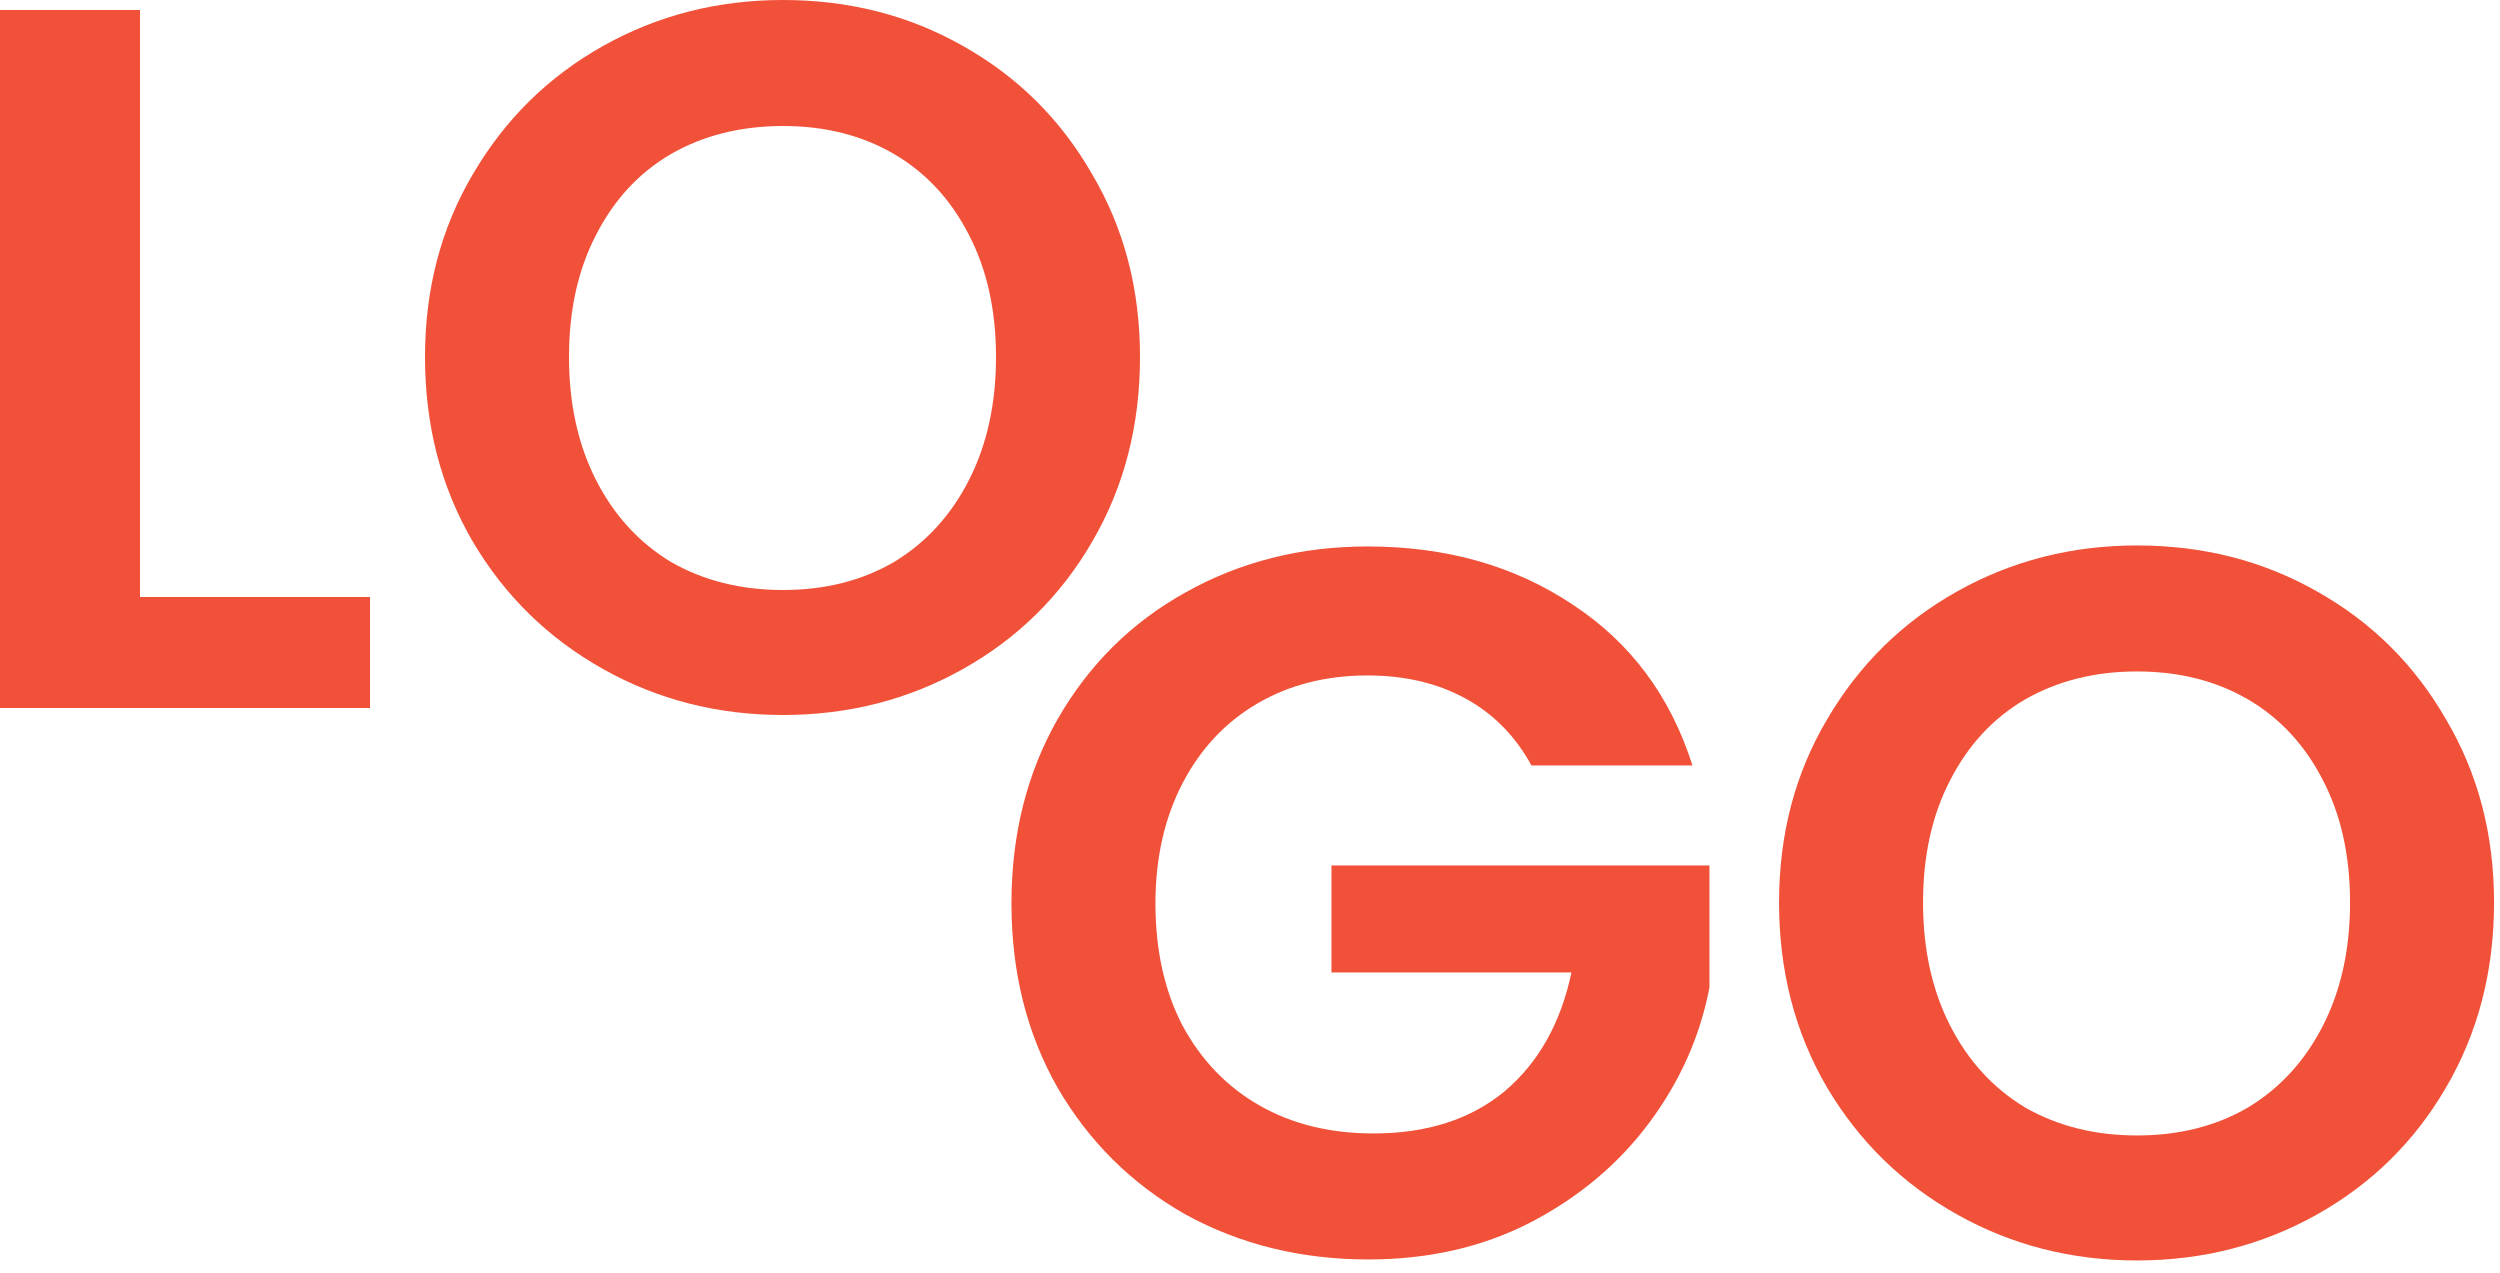
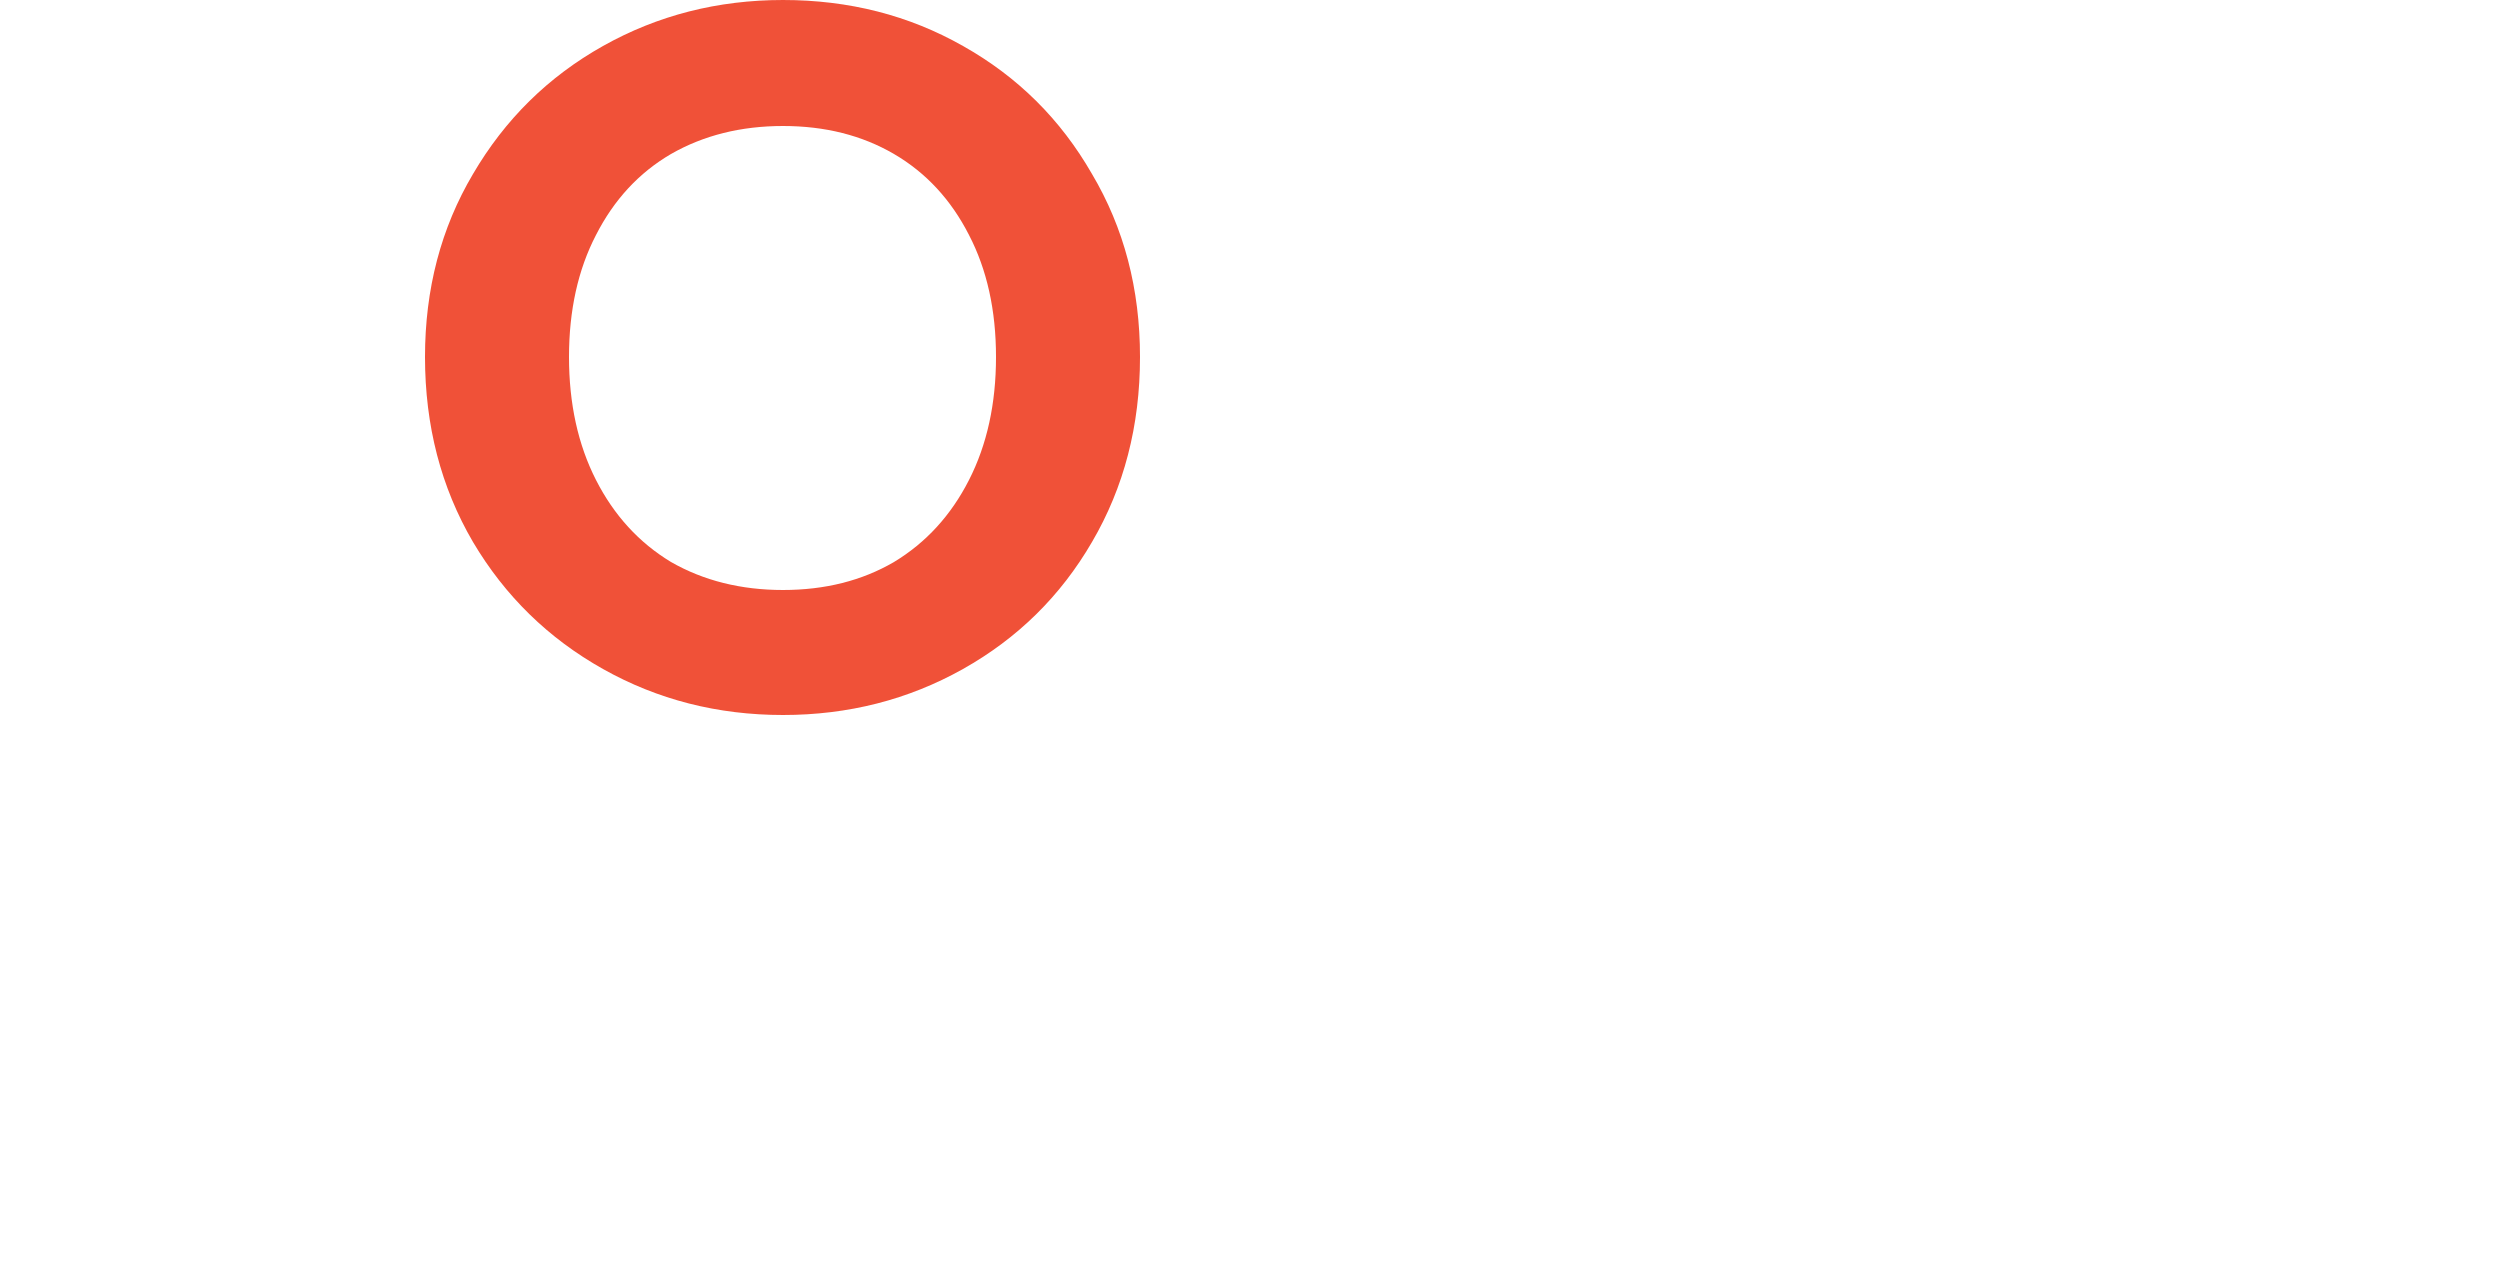
<svg xmlns="http://www.w3.org/2000/svg" width="55" height="28" viewBox="0 0 55 28" fill="none">
-   <path d="M3.08 13.134H8.14V15.576H0V0.22H3.08V13.134Z" fill="#F05138" />
  <path d="M17.226 15.73C15.788 15.73 14.468 15.393 13.266 14.718C12.063 14.043 11.11 13.112 10.406 11.924C9.702 10.721 9.35 9.365 9.35 7.854C9.35 6.358 9.702 5.016 10.406 3.828C11.11 2.625 12.063 1.687 13.266 1.012C14.468 0.337 15.788 0 17.226 0C18.678 0 19.998 0.337 21.186 1.012C22.388 1.687 23.334 2.625 24.024 3.828C24.728 5.016 25.08 6.358 25.08 7.854C25.08 9.365 24.728 10.721 24.024 11.924C23.334 13.112 22.388 14.043 21.186 14.718C19.983 15.393 18.663 15.73 17.226 15.73ZM17.226 12.98C18.15 12.98 18.964 12.775 19.668 12.364C20.372 11.939 20.922 11.337 21.318 10.56C21.714 9.783 21.912 8.881 21.912 7.854C21.912 6.827 21.714 5.933 21.318 5.17C20.922 4.393 20.372 3.799 19.668 3.388C18.964 2.977 18.15 2.772 17.226 2.772C16.302 2.772 15.48 2.977 14.762 3.388C14.058 3.799 13.508 4.393 13.112 5.17C12.716 5.933 12.518 6.827 12.518 7.854C12.518 8.881 12.716 9.783 13.112 10.56C13.508 11.337 14.058 11.939 14.762 12.364C15.48 12.775 16.302 12.98 17.226 12.98Z" fill="#F05138" />
-   <path d="M33.692 16.84C33.34 16.195 32.856 15.703 32.24 15.366C31.624 15.029 30.905 14.86 30.084 14.86C29.175 14.86 28.368 15.065 27.664 15.476C26.96 15.887 26.41 16.473 26.014 17.236C25.618 17.999 25.42 18.879 25.42 19.876C25.42 20.903 25.618 21.797 26.014 22.56C26.425 23.323 26.989 23.909 27.708 24.32C28.427 24.731 29.263 24.936 30.216 24.936C31.389 24.936 32.35 24.628 33.098 24.012C33.846 23.381 34.337 22.509 34.572 21.394H29.292V19.04H37.608V21.724C37.403 22.795 36.963 23.785 36.288 24.694C35.613 25.603 34.741 26.337 33.67 26.894C32.614 27.437 31.426 27.708 30.106 27.708C28.625 27.708 27.283 27.378 26.08 26.718C24.892 26.043 23.953 25.112 23.264 23.924C22.589 22.736 22.252 21.387 22.252 19.876C22.252 18.365 22.589 17.016 23.264 15.828C23.953 14.625 24.892 13.694 26.08 13.034C27.283 12.359 28.617 12.022 30.084 12.022C31.815 12.022 33.318 12.447 34.594 13.298C35.87 14.134 36.75 15.315 37.234 16.84H33.692Z" fill="#F05138" />
-   <path d="M47.015 27.73C45.577 27.73 44.257 27.393 43.055 26.718C41.852 26.043 40.899 25.112 40.195 23.924C39.491 22.721 39.139 21.365 39.139 19.854C39.139 18.358 39.491 17.016 40.195 15.828C40.899 14.625 41.852 13.687 43.055 13.012C44.257 12.337 45.577 12 47.015 12C48.467 12 49.787 12.337 50.975 13.012C52.177 13.687 53.123 14.625 53.813 15.828C54.517 17.016 54.869 18.358 54.869 19.854C54.869 21.365 54.517 22.721 53.813 23.924C53.123 25.112 52.177 26.043 50.975 26.718C49.772 27.393 48.452 27.73 47.015 27.73ZM47.015 24.98C47.939 24.98 48.753 24.775 49.457 24.364C50.161 23.939 50.711 23.337 51.107 22.56C51.503 21.783 51.701 20.881 51.701 19.854C51.701 18.827 51.503 17.933 51.107 17.17C50.711 16.393 50.161 15.799 49.457 15.388C48.753 14.977 47.939 14.772 47.015 14.772C46.091 14.772 45.269 14.977 44.551 15.388C43.847 15.799 43.297 16.393 42.901 17.17C42.505 17.933 42.307 18.827 42.307 19.854C42.307 20.881 42.505 21.783 42.901 22.56C43.297 23.337 43.847 23.939 44.551 24.364C45.269 24.775 46.091 24.98 47.015 24.98Z" fill="#F05138" />
</svg>